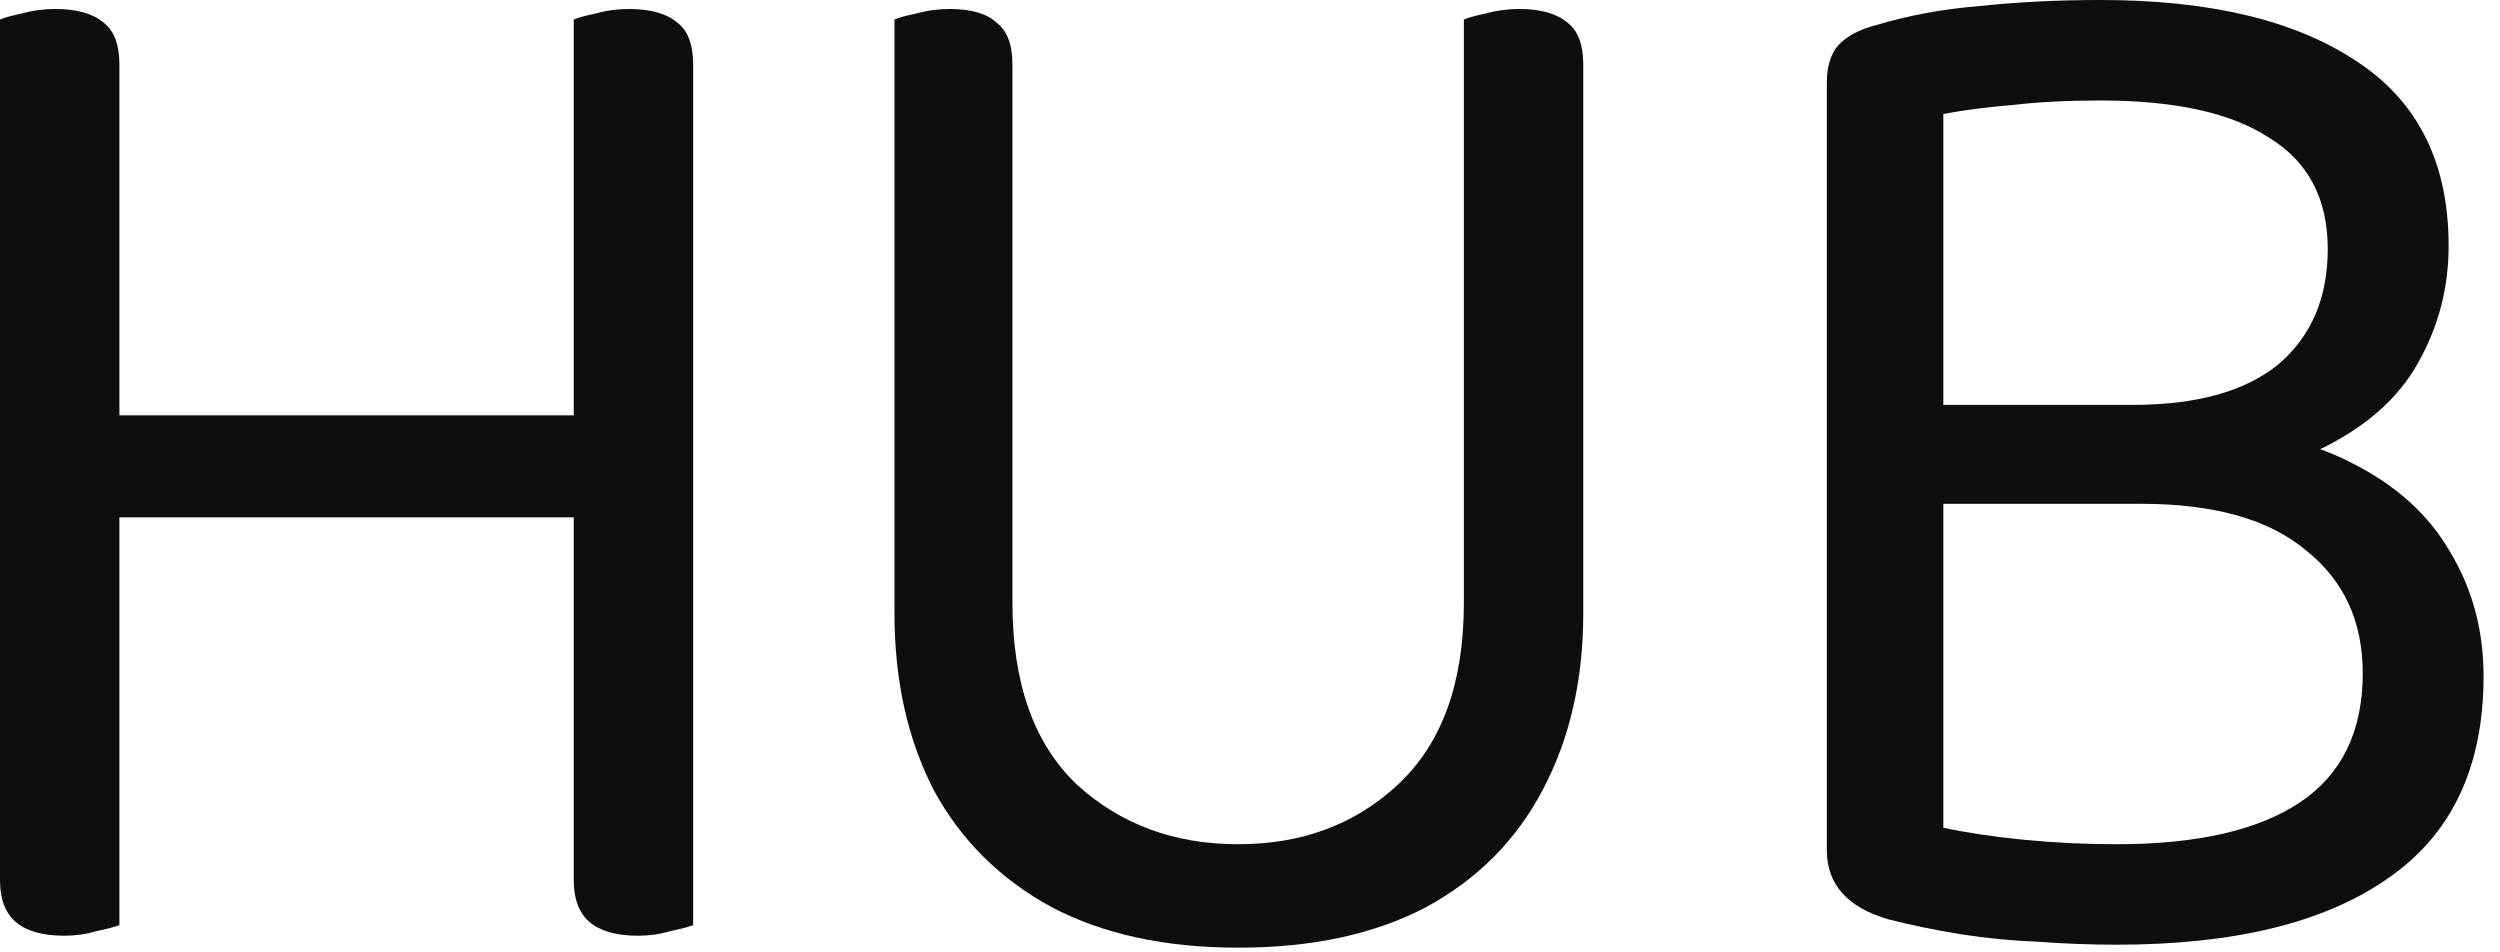
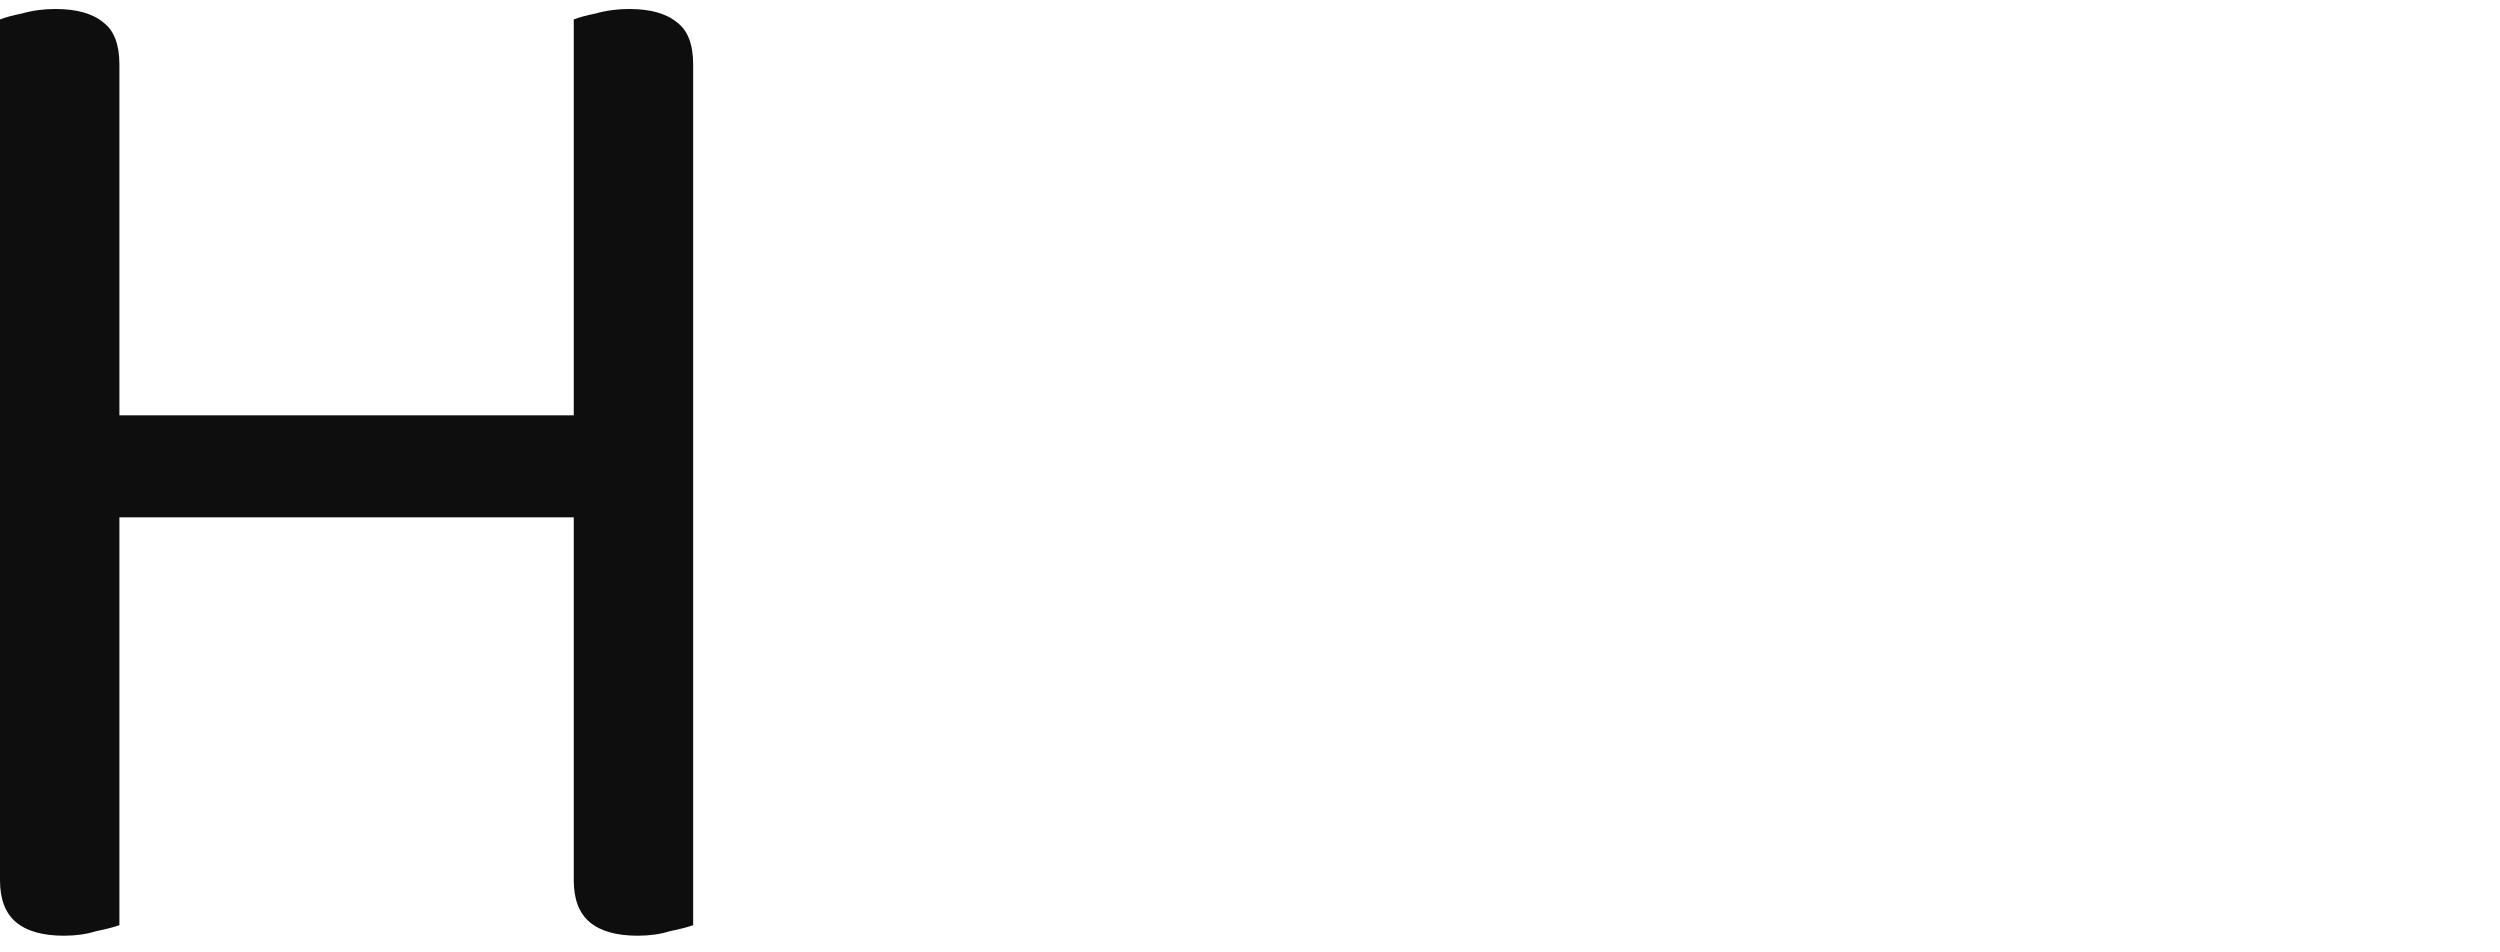
<svg xmlns="http://www.w3.org/2000/svg" fill="none" height="100%" overflow="visible" preserveAspectRatio="none" style="display: block;" viewBox="0 0 42 16" width="100%">
  <g id="HUB">
    <path d="M0 6.474H2.006V15.543C1.908 15.577 1.778 15.611 1.615 15.644C1.452 15.695 1.272 15.72 1.076 15.72C0.718 15.72 0.449 15.644 0.269 15.493C0.09 15.342 0 15.107 0 14.788V6.474ZM2.006 8.162H0V0.327C0.082 0.294 0.204 0.26 0.367 0.227C0.546 0.176 0.734 0.151 0.93 0.151C1.288 0.151 1.558 0.227 1.737 0.378C1.916 0.512 2.006 0.747 2.006 1.083V8.162ZM9.639 6.474H11.645V15.543C11.547 15.577 11.417 15.611 11.254 15.644C11.091 15.695 10.911 15.72 10.716 15.72C10.357 15.72 10.088 15.644 9.908 15.493C9.729 15.342 9.639 15.107 9.639 14.788V6.474ZM11.645 8.162H9.639V0.327C9.721 0.294 9.843 0.26 10.006 0.227C10.185 0.176 10.373 0.151 10.569 0.151C10.928 0.151 11.197 0.227 11.376 0.378C11.556 0.512 11.645 0.747 11.645 1.083V8.162ZM10.691 8.691H1.199V6.978H10.691V8.691Z" fill="#0E0E0E" />
-     <path d="M20.801 15.921C19.577 15.921 18.534 15.695 17.669 15.241C16.805 14.771 16.144 14.116 15.688 13.276C15.247 12.42 15.027 11.429 15.027 10.303V8.238H17.009V10.127C17.009 11.471 17.367 12.487 18.085 13.175C18.819 13.847 19.724 14.183 20.801 14.183C21.877 14.183 22.774 13.847 23.492 13.175C24.226 12.487 24.593 11.471 24.593 10.127V8.238H26.599V10.303C26.599 11.429 26.37 12.42 25.914 13.276C25.473 14.116 24.821 14.771 23.957 15.241C23.092 15.695 22.04 15.921 20.801 15.921ZM17.009 9.271H15.027V0.327C15.108 0.294 15.231 0.26 15.394 0.227C15.573 0.176 15.761 0.151 15.957 0.151C16.315 0.151 16.576 0.227 16.739 0.378C16.919 0.512 17.009 0.747 17.009 1.083V9.271ZM26.599 9.271H24.593V0.327C24.674 0.294 24.797 0.26 24.96 0.227C25.139 0.176 25.327 0.151 25.522 0.151C25.881 0.151 26.15 0.227 26.33 0.378C26.509 0.512 26.599 0.747 26.599 1.083V9.271Z" fill="#0E0E0E" />
-     <path d="M38.788 6.802V8.464H32.061V6.802H38.788ZM35.975 8.464L36.758 7.205C37.867 7.205 38.788 7.398 39.522 7.784C40.256 8.154 40.803 8.649 41.161 9.271C41.537 9.892 41.724 10.589 41.724 11.362C41.724 12.89 41.186 14.024 40.109 14.762C39.049 15.502 37.533 15.871 35.559 15.871C35.119 15.871 34.678 15.854 34.238 15.821C33.798 15.804 33.365 15.762 32.941 15.695C32.517 15.627 32.11 15.543 31.718 15.443C31.033 15.241 30.691 14.855 30.691 14.284V1.386C30.691 1.117 30.756 0.907 30.886 0.756C31.033 0.605 31.237 0.495 31.498 0.428C32.053 0.26 32.64 0.151 33.259 0.101C33.895 0.034 34.572 0 35.29 0C37.133 0 38.568 0.344 39.596 1.033C40.623 1.705 41.137 2.738 41.137 4.131C41.137 4.837 40.966 5.492 40.623 6.096C40.297 6.684 39.759 7.163 39.009 7.532C38.275 7.885 37.288 8.061 36.048 8.061L35.828 6.802C36.905 6.802 37.72 6.575 38.275 6.122C38.829 5.651 39.106 5.005 39.106 4.182C39.106 3.342 38.78 2.721 38.128 2.318C37.492 1.898 36.546 1.688 35.29 1.688C34.735 1.688 34.246 1.713 33.822 1.763C33.398 1.797 33.007 1.847 32.648 1.915V13.906C33.039 13.99 33.488 14.057 33.993 14.107C34.515 14.158 35.037 14.183 35.559 14.183C36.913 14.183 37.94 13.948 38.642 13.478C39.343 13.007 39.694 12.285 39.694 11.311C39.694 10.438 39.376 9.749 38.739 9.245C38.12 8.725 37.198 8.464 35.975 8.464Z" fill="#0E0E0E" />
  </g>
</svg>